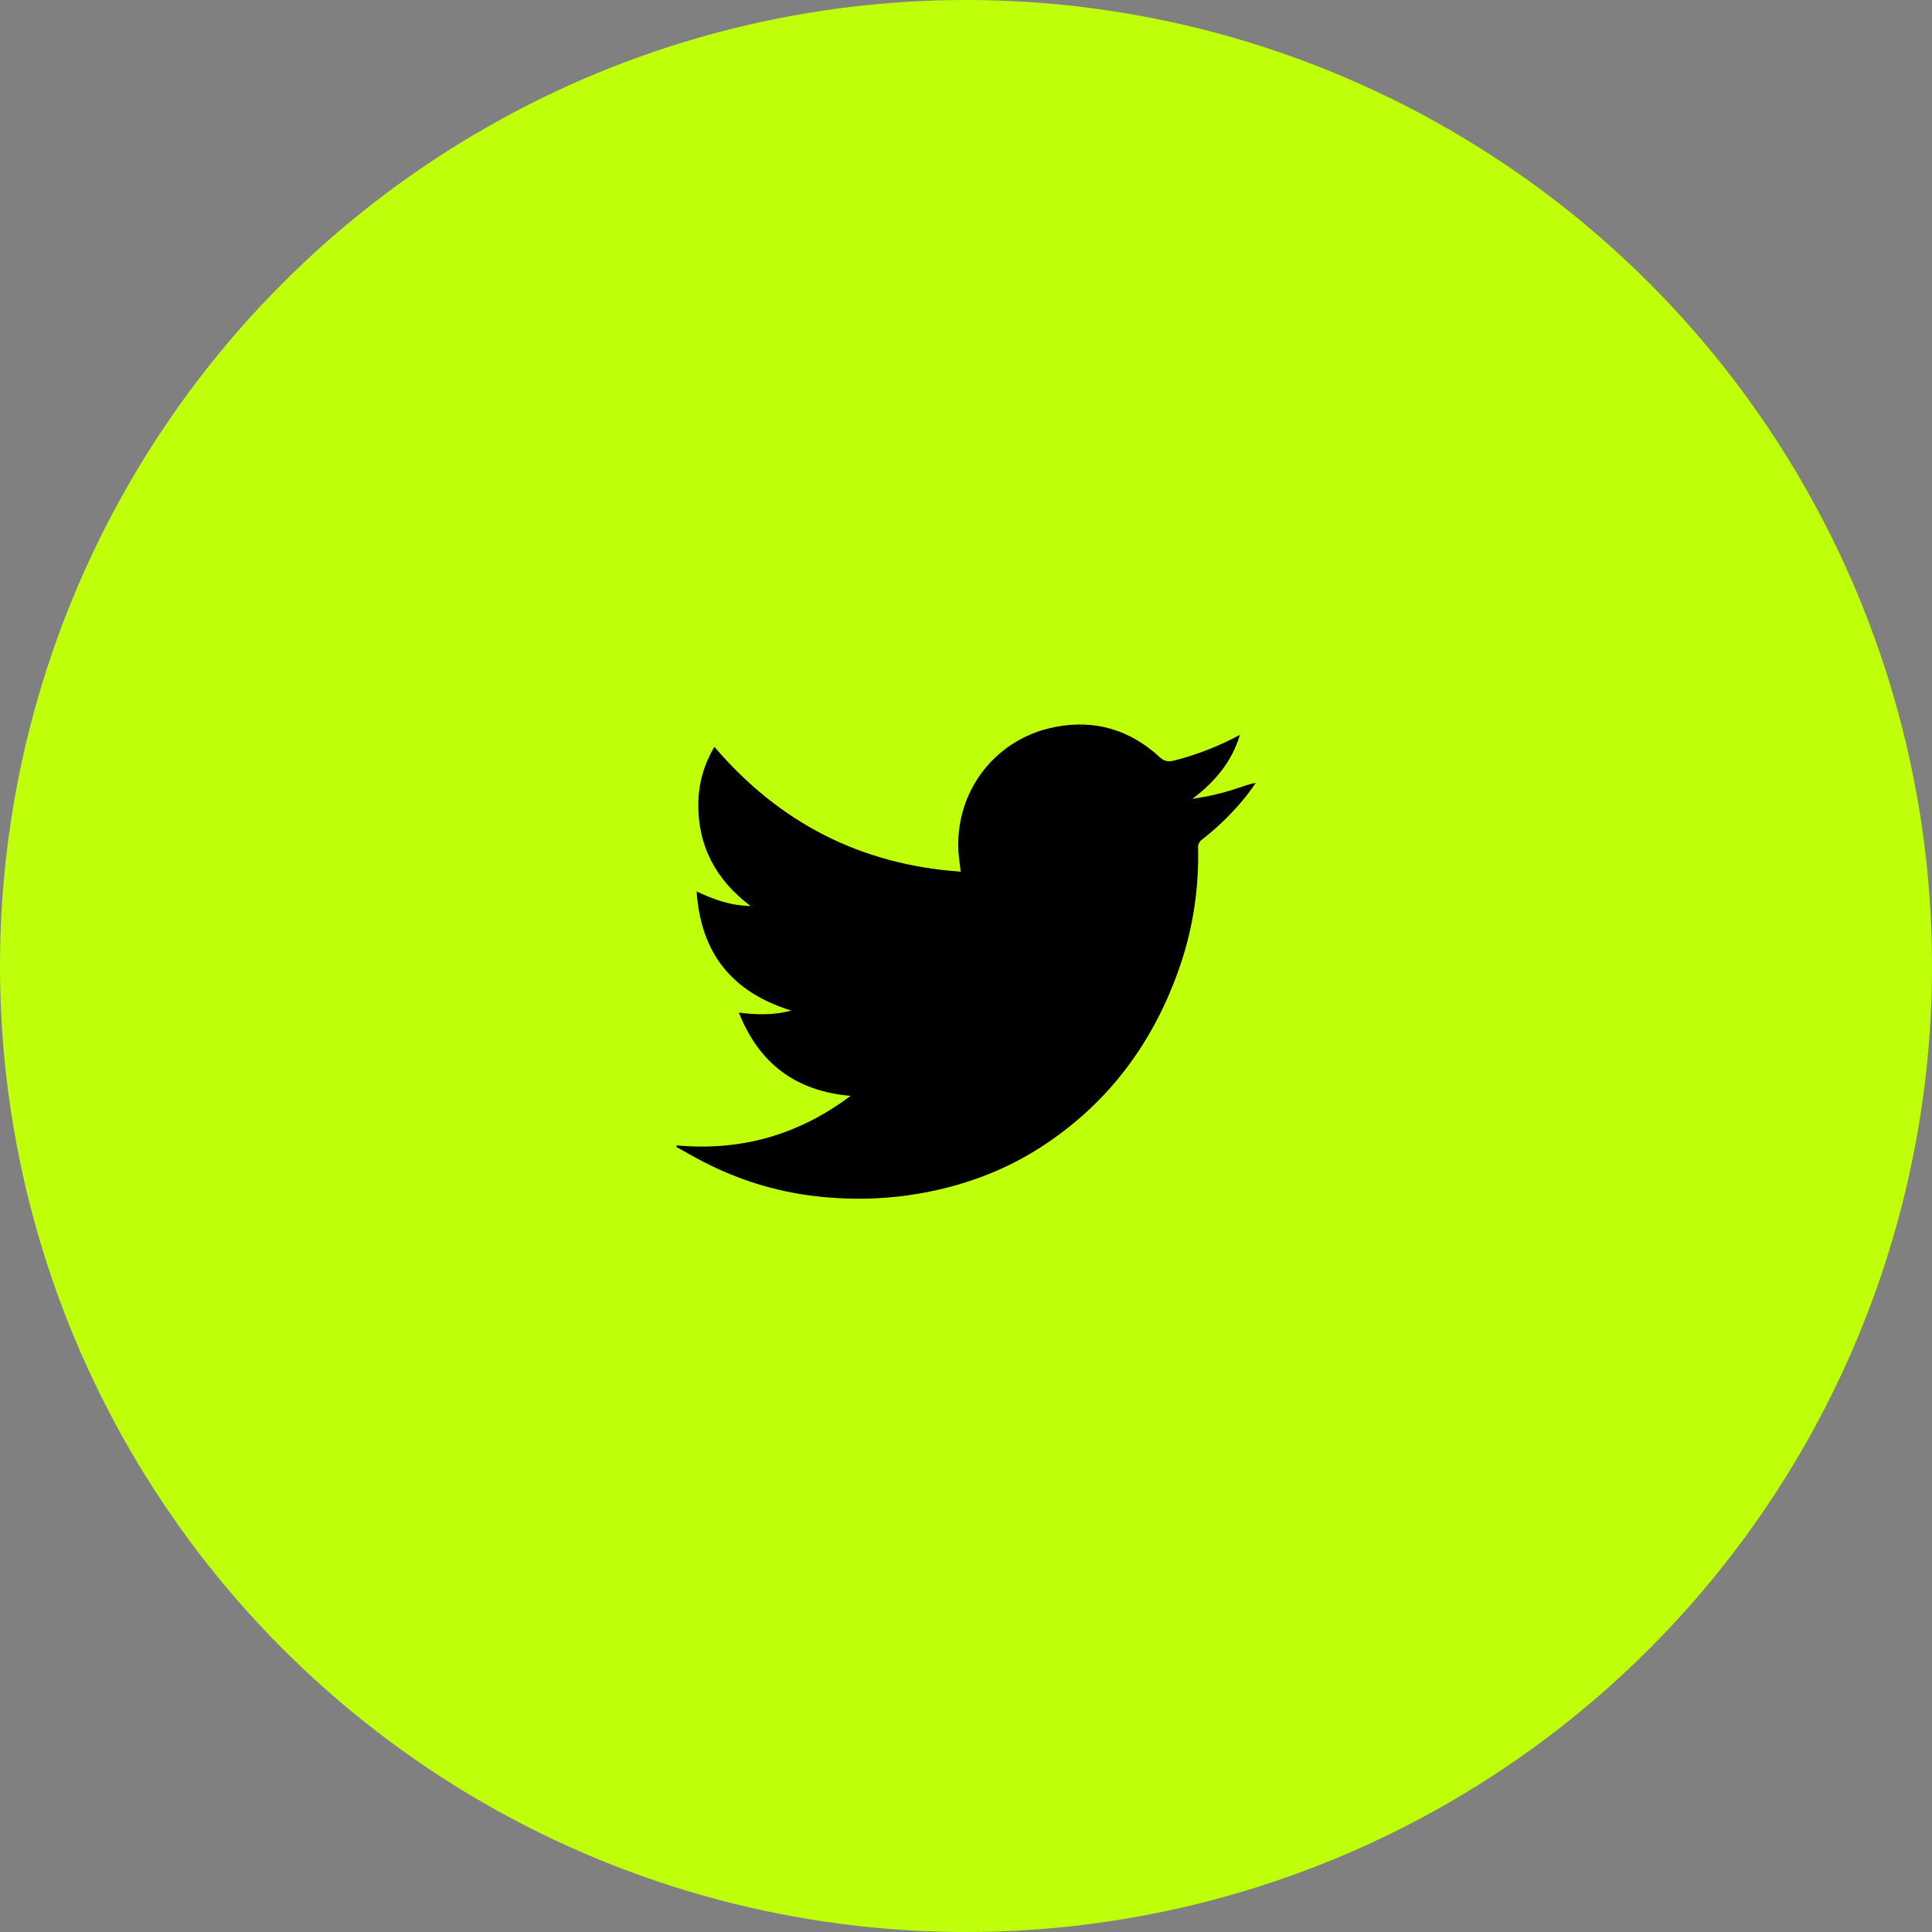
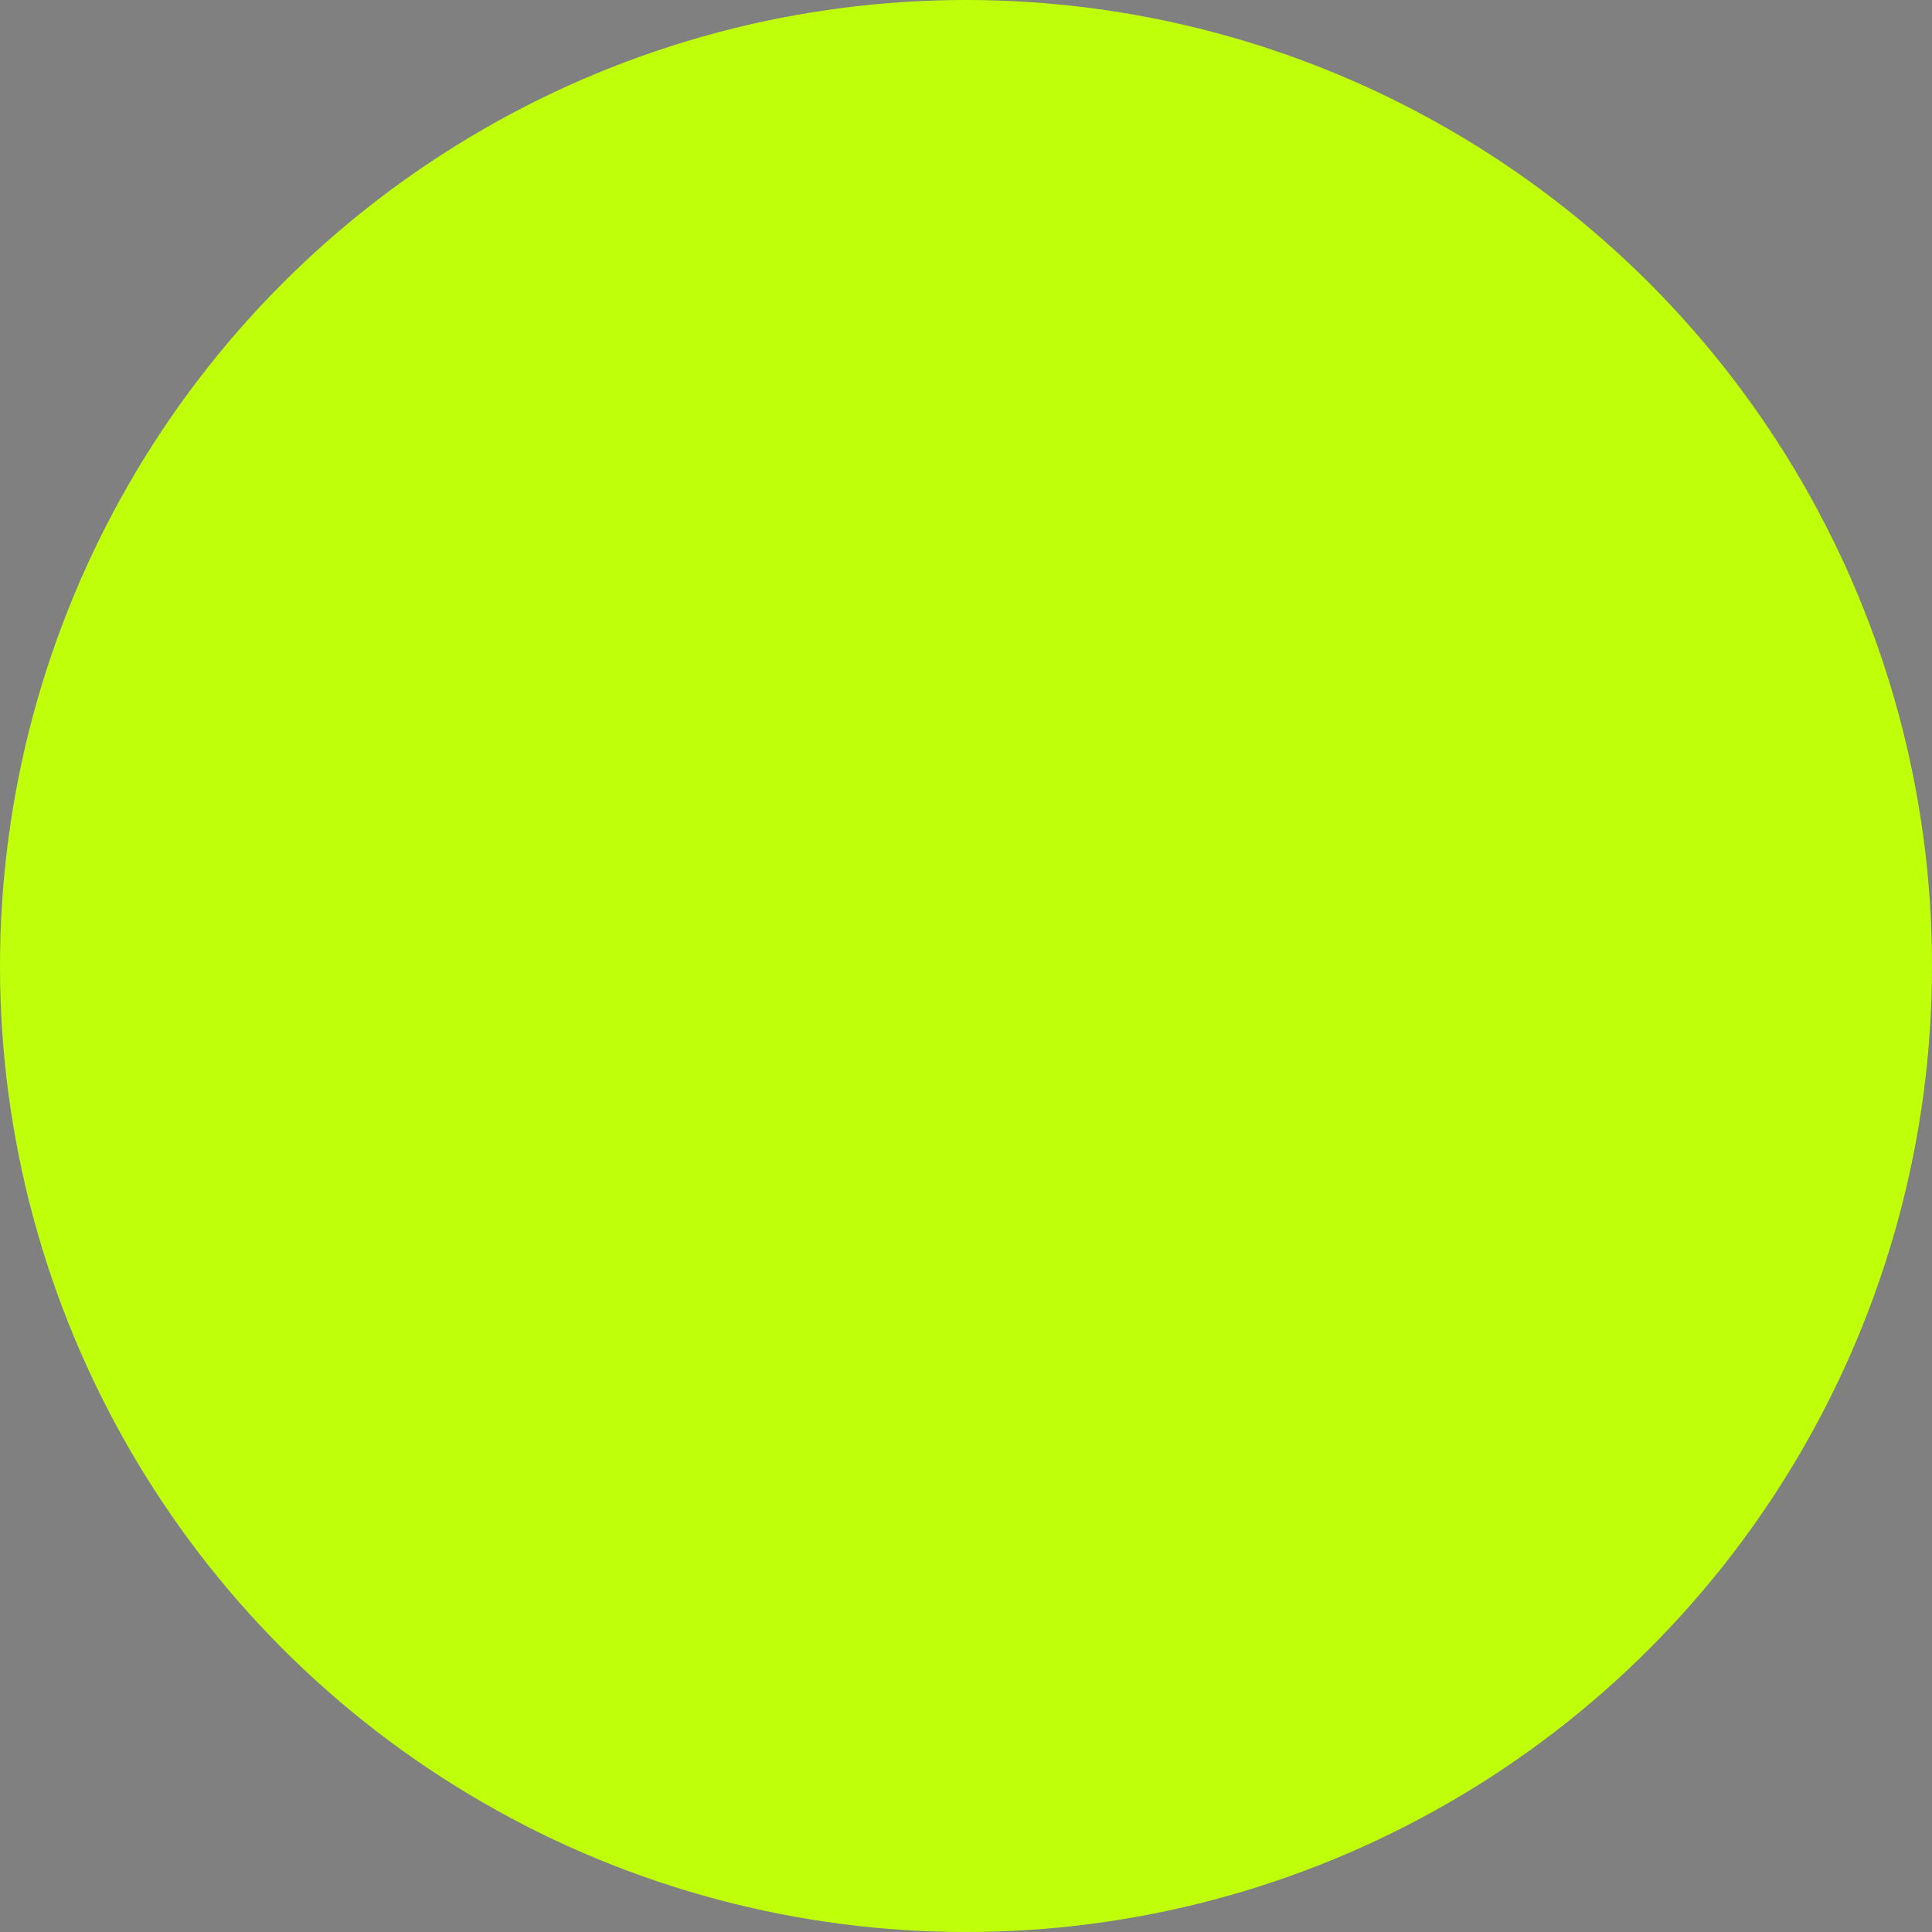
<svg xmlns="http://www.w3.org/2000/svg" width="40" height="40" viewBox="0 0 40 40" fill="none">
  <rect x="0" y="0" width="40" height="40" fill="#808080" stroke="none" />
  <circle cx="20" cy="20" r="20" fill="#BFFF0A" />
  <g clip-path="url(#clip0_27_6193)">
    <g clip-path="url(#clip1_27_6193)">
-       <path d="M14.017 23.715C15.337 23.834 16.527 23.502 17.61 22.689C16.477 22.59 15.719 22.024 15.297 20.965C15.667 21.011 16.014 21.022 16.382 20.923C15.161 20.543 14.511 19.745 14.423 18.457C14.788 18.628 15.133 18.752 15.539 18.757C14.815 18.213 14.444 17.508 14.458 16.619C14.466 16.211 14.575 15.826 14.791 15.463C16.133 17.033 17.816 17.902 19.89 18.047C19.878 17.956 19.871 17.885 19.861 17.812C19.69 16.496 20.545 15.299 21.851 15.05C22.671 14.893 23.395 15.109 24.008 15.674C24.102 15.76 24.183 15.779 24.302 15.748C24.779 15.627 25.233 15.451 25.672 15.213C25.504 15.769 25.157 16.187 24.687 16.539C24.794 16.52 24.903 16.505 25.01 16.484C25.121 16.46 25.233 16.434 25.345 16.403C25.451 16.375 25.556 16.341 25.66 16.306C25.767 16.27 25.874 16.23 26 16.209C25.938 16.294 25.879 16.384 25.812 16.467C25.537 16.817 25.219 17.123 24.87 17.396C24.834 17.424 24.803 17.486 24.805 17.529C24.825 18.372 24.706 19.194 24.433 19.992C23.896 21.564 22.96 22.837 21.557 23.746C20.863 24.195 20.106 24.49 19.296 24.661C18.493 24.829 17.686 24.86 16.876 24.765C16.064 24.67 15.292 24.43 14.565 24.055C14.373 23.958 14.188 23.848 14 23.744C14.007 23.734 14.012 23.725 14.017 23.715Z" fill="black" />
-     </g>
+       </g>
  </g>
  <defs>
    <clipPath id="clip0_27_6193">
      <rect width="12" height="12" fill="white" transform="translate(14 14)" />
    </clipPath>
    <clipPath id="clip1_27_6193">
-       <rect width="12" height="12" fill="white" transform="translate(14 14)" />
-     </clipPath>
+       </clipPath>
  </defs>
</svg>